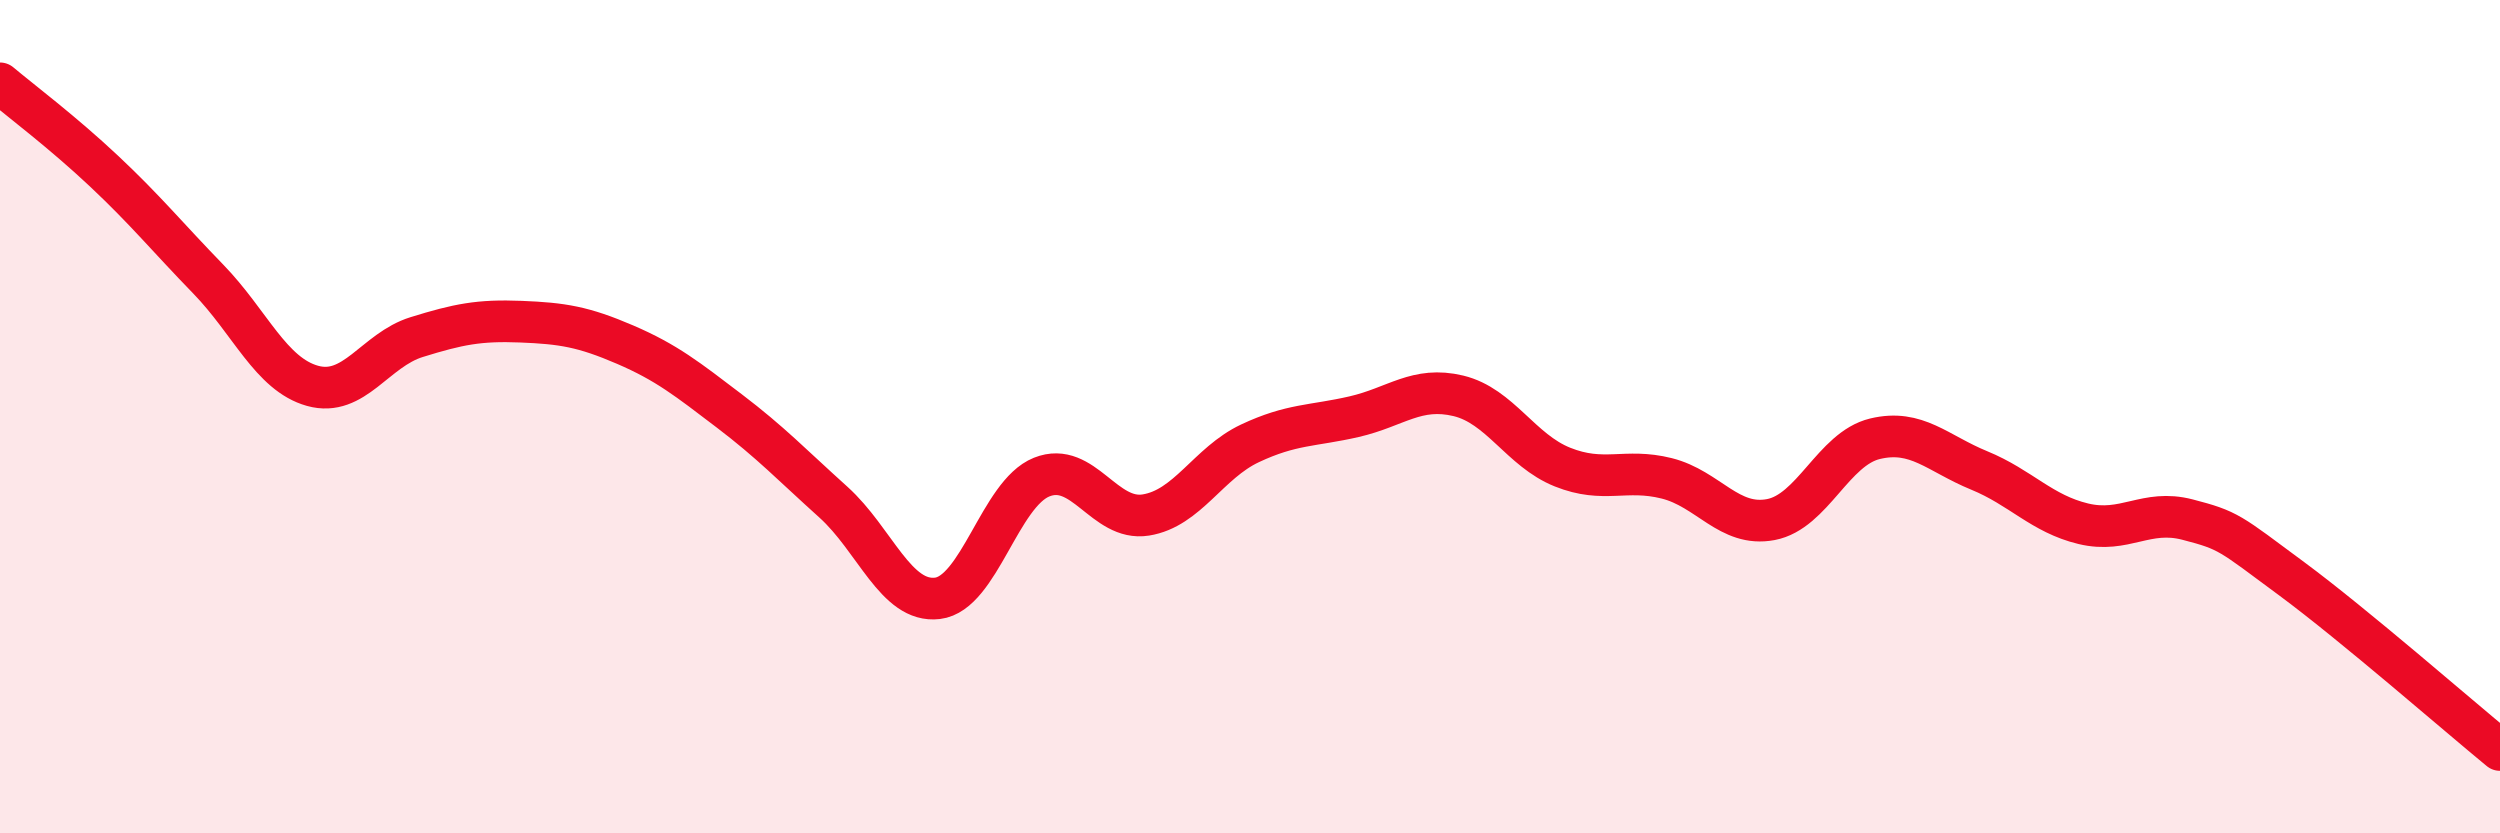
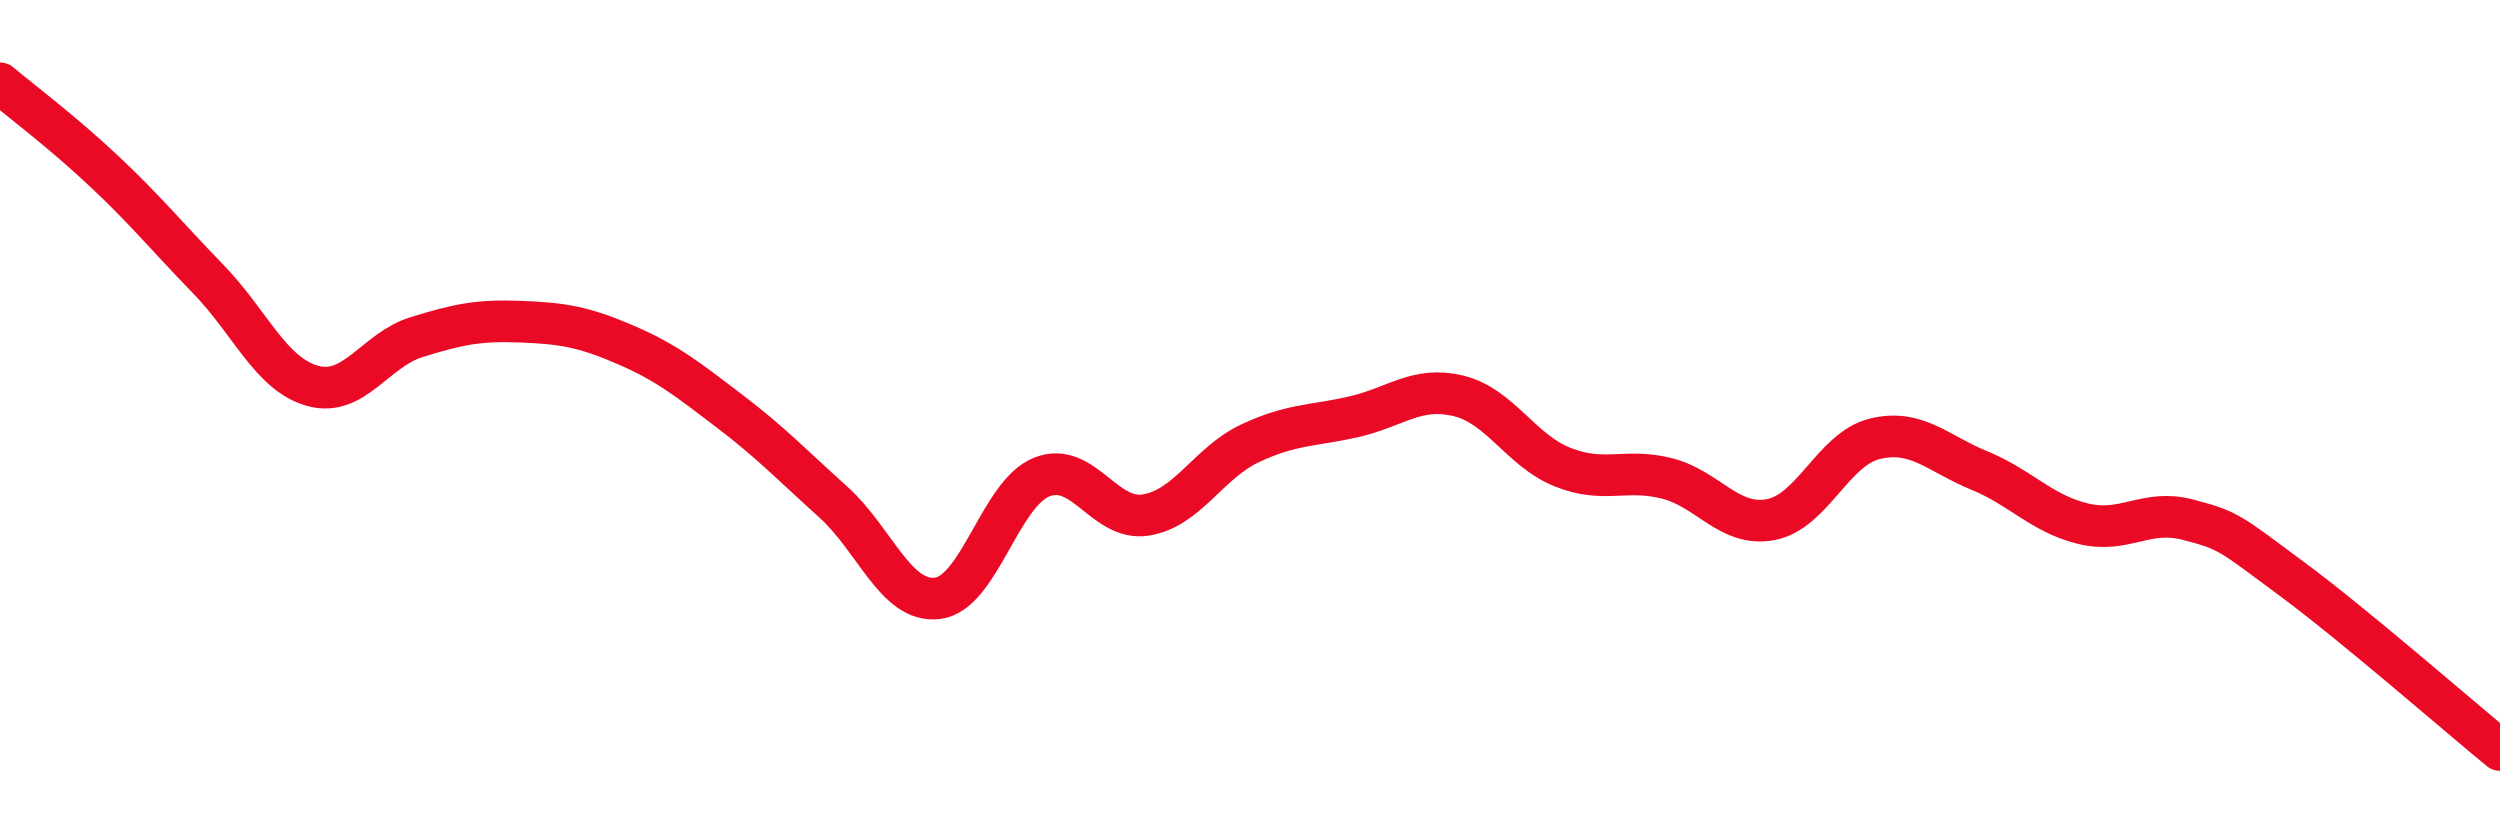
<svg xmlns="http://www.w3.org/2000/svg" width="60" height="20" viewBox="0 0 60 20">
-   <path d="M 0,2 C 0.5,2.42 1.5,3.17 2.5,4.11 C 3.5,5.05 4,5.67 5,6.7 C 6,7.73 6.5,8.98 7.5,9.26 C 8.5,9.54 9,8.4 10,8.09 C 11,7.78 11.5,7.68 12.5,7.72 C 13.5,7.76 14,7.84 15,8.27 C 16,8.7 16.5,9.1 17.5,9.86 C 18.5,10.62 19,11.15 20,12.05 C 21,12.95 21.5,14.48 22.5,14.36 C 23.5,14.24 24,11.85 25,11.45 C 26,11.05 26.5,12.52 27.5,12.36 C 28.5,12.2 29,11.11 30,10.64 C 31,10.17 31.5,10.23 32.5,10 C 33.5,9.77 34,9.26 35,9.5 C 36,9.74 36.5,10.81 37.5,11.21 C 38.5,11.61 39,11.23 40,11.48 C 41,11.73 41.5,12.66 42.5,12.47 C 43.5,12.28 44,10.77 45,10.53 C 46,10.29 46.5,10.88 47.5,11.29 C 48.5,11.7 49,12.33 50,12.57 C 51,12.81 51.5,12.21 52.5,12.47 C 53.5,12.73 53.5,12.78 55,13.89 C 56.5,15 59,17.18 60,18L60 20L0 20Z" fill="#EB0A25" opacity="0.1" stroke-linecap="round" stroke-linejoin="round" />
  <path d="M 0,2 C 0.5,2.42 1.5,3.17 2.5,4.11 C 3.5,5.05 4,5.67 5,6.7 C 6,7.73 6.5,8.98 7.5,9.26 C 8.5,9.54 9,8.4 10,8.09 C 11,7.78 11.5,7.68 12.5,7.72 C 13.5,7.76 14,7.84 15,8.27 C 16,8.7 16.5,9.1 17.5,9.86 C 18.5,10.62 19,11.15 20,12.05 C 21,12.95 21.5,14.48 22.5,14.36 C 23.5,14.24 24,11.85 25,11.45 C 26,11.05 26.5,12.52 27.5,12.36 C 28.5,12.2 29,11.11 30,10.64 C 31,10.17 31.5,10.23 32.5,10 C 33.5,9.77 34,9.26 35,9.5 C 36,9.74 36.5,10.81 37.5,11.21 C 38.5,11.61 39,11.23 40,11.48 C 41,11.73 41.5,12.66 42.5,12.47 C 43.5,12.28 44,10.77 45,10.53 C 46,10.29 46.5,10.88 47.5,11.29 C 48.5,11.7 49,12.33 50,12.57 C 51,12.81 51.5,12.21 52.5,12.47 C 53.5,12.73 53.5,12.78 55,13.89 C 56.5,15 59,17.18 60,18" stroke="#EB0A25" stroke-width="1" fill="none" stroke-linecap="round" stroke-linejoin="round" />
</svg>